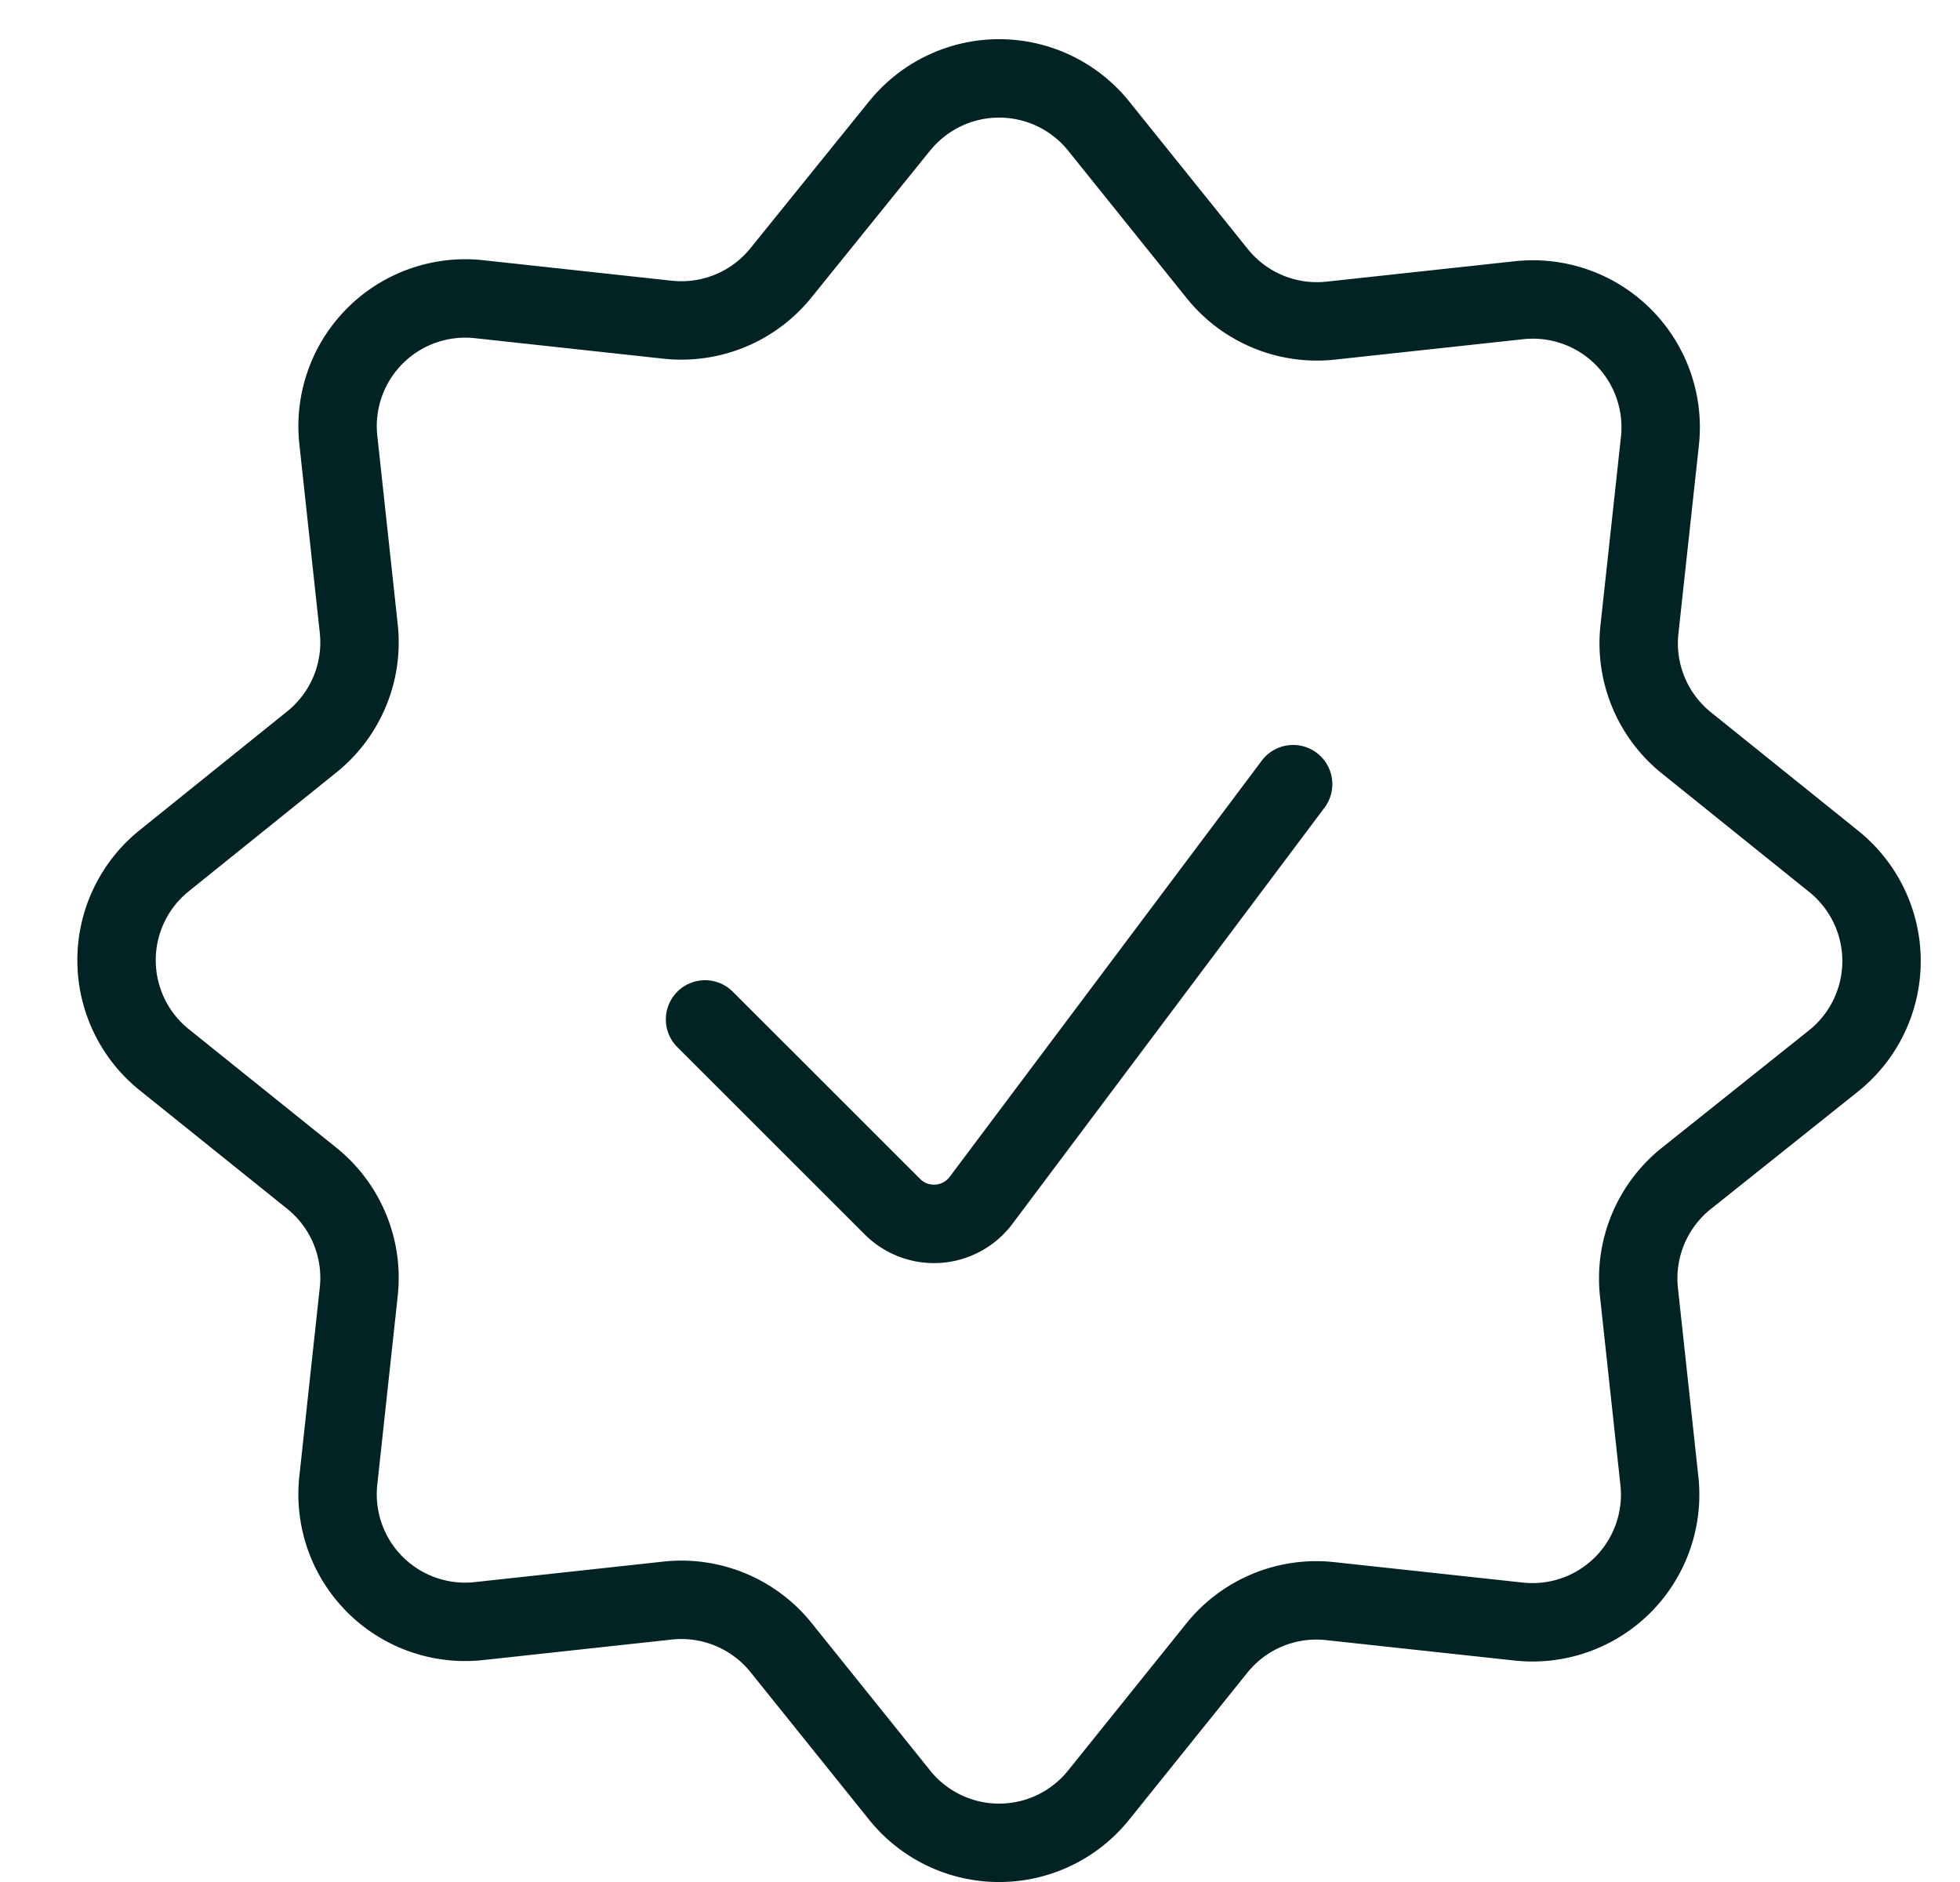
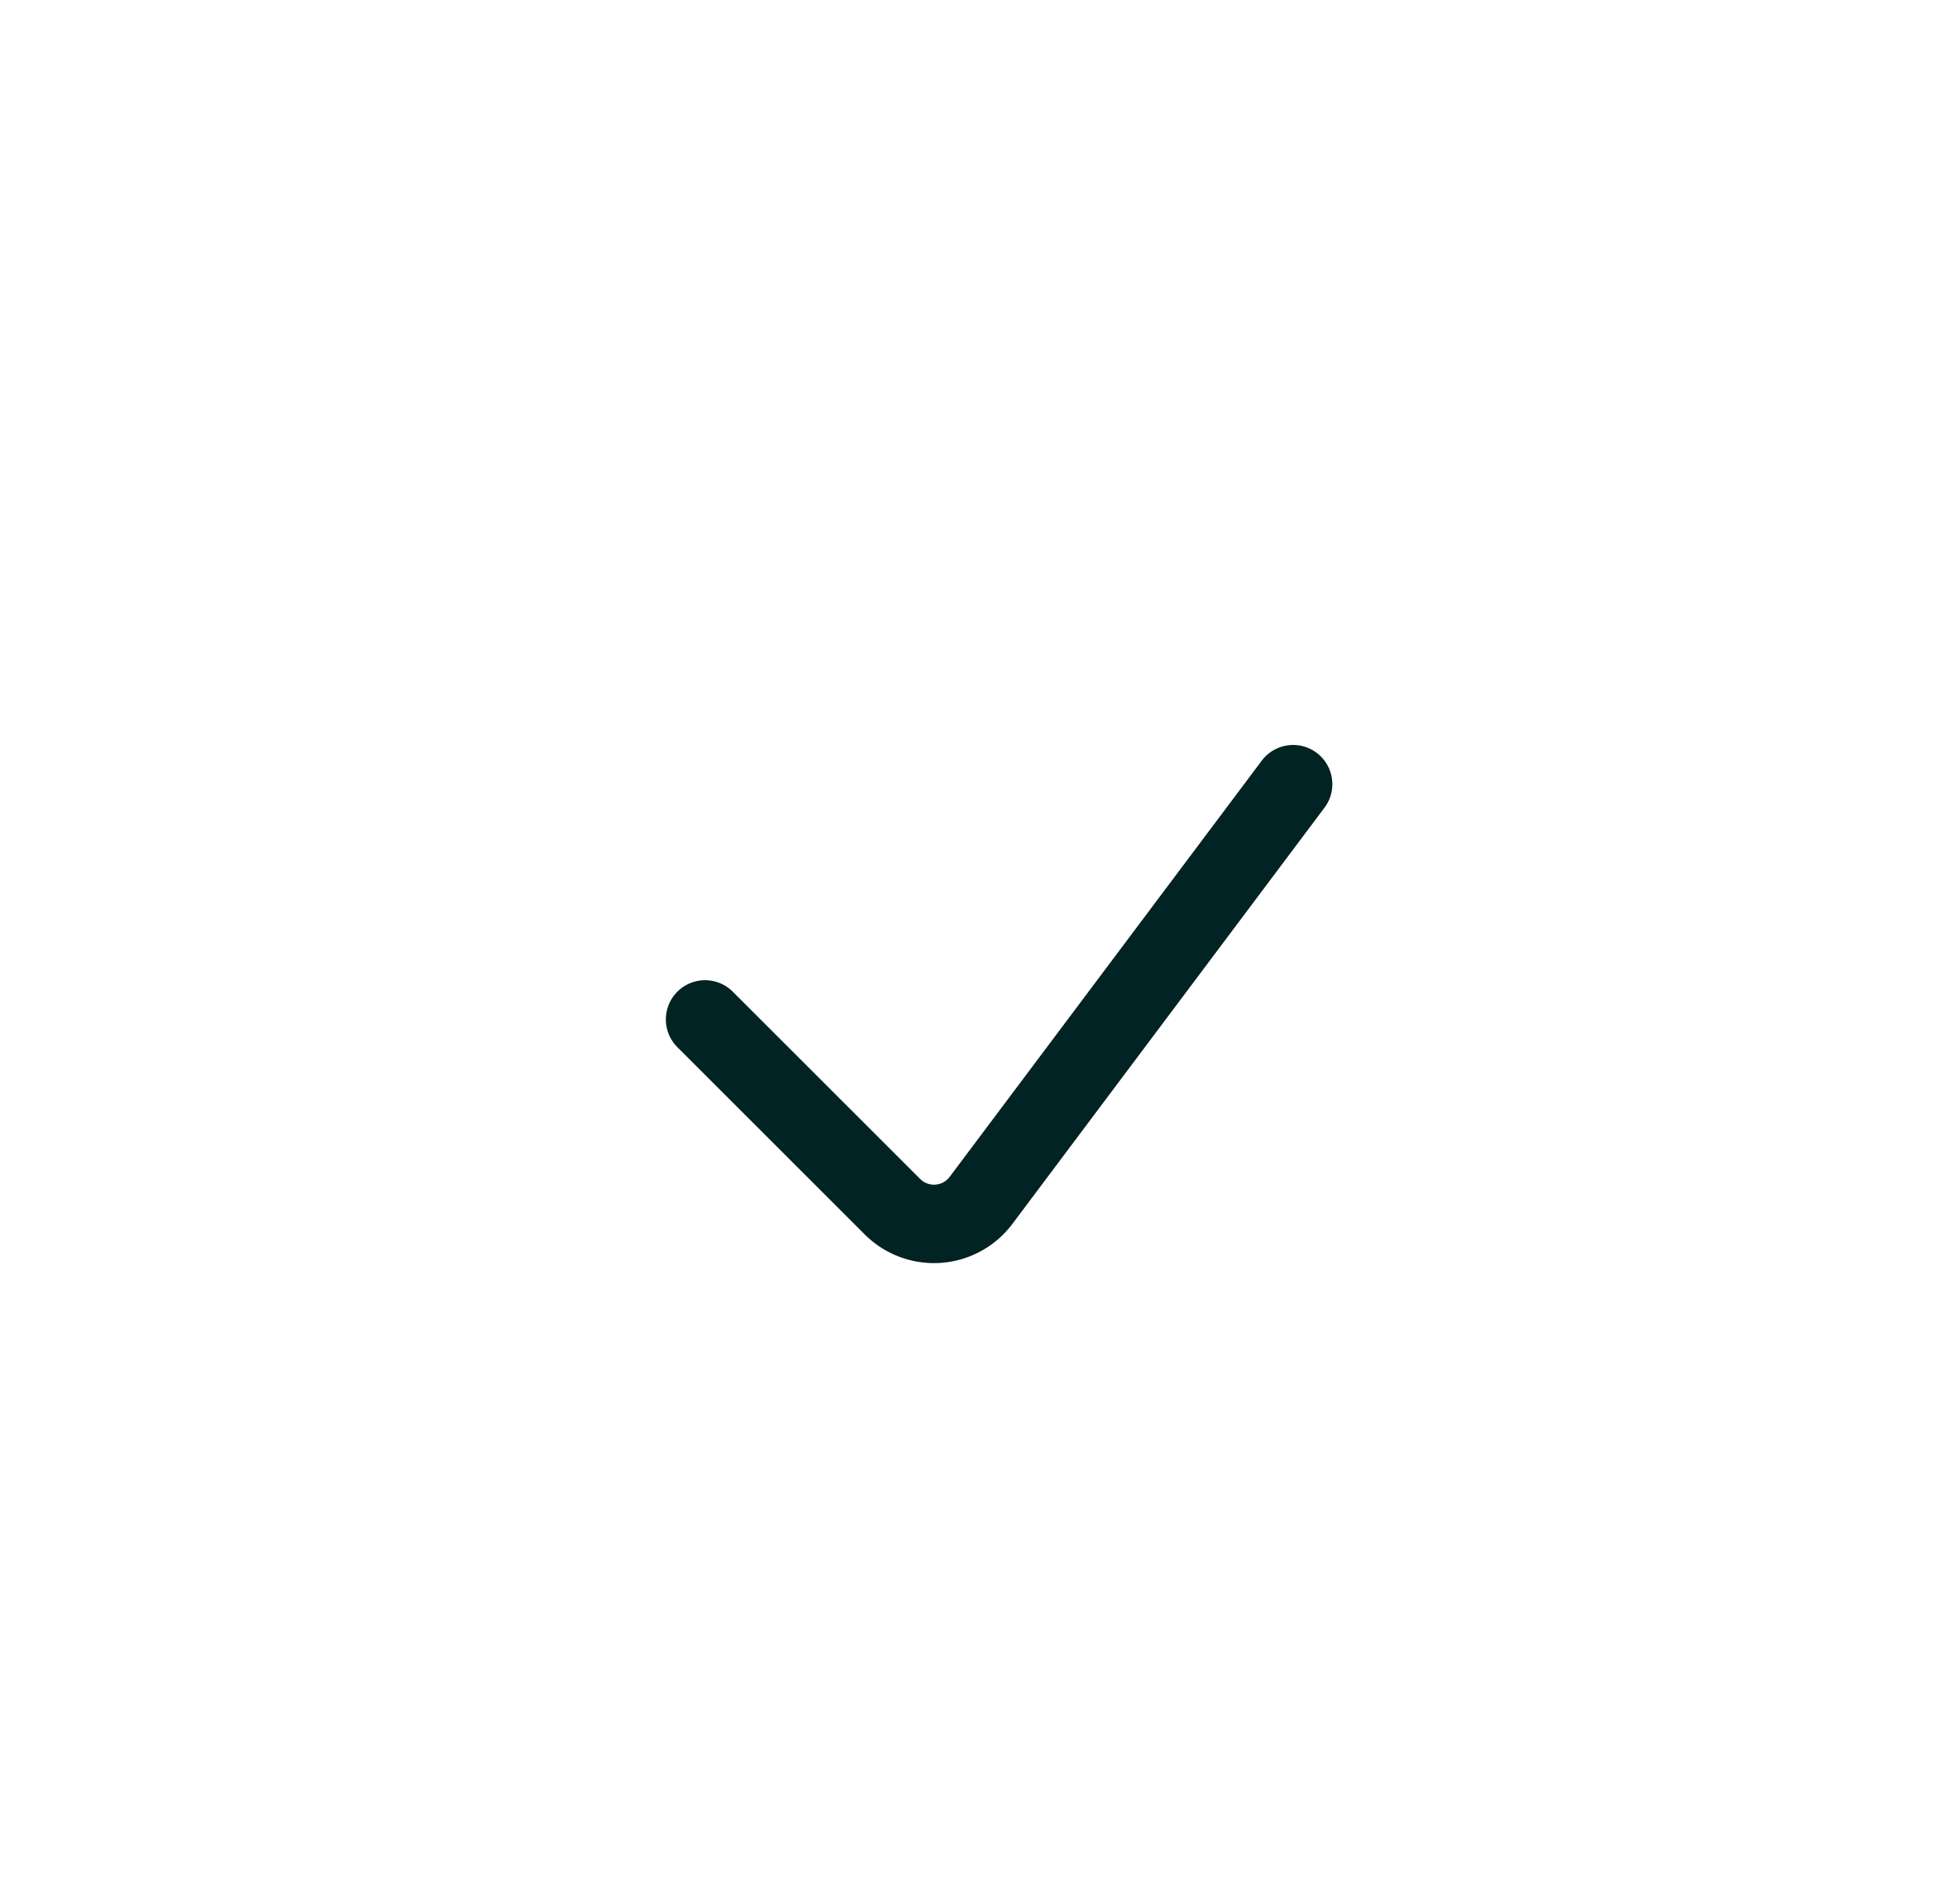
<svg xmlns="http://www.w3.org/2000/svg" width="25" height="24" viewBox="0 0 25 24" fill="none">
  <path d="m16.494 10-3.981 5.308a.75.75 0 0 1-1.13.08L8.993 13" stroke="#022323" stroke-linecap="round" stroke-linejoin="round" />
-   <path d="M11.474 1.608a1.63 1.63 0 0 1 2.54 0l1.512 1.881a1.63 1.63 0 0 0 1.446.6l2.4-.26a1.63 1.63 0 0 1 1.8 1.8l-.261 2.4a1.63 1.63 0 0 0 .6 1.445l1.88 1.512a1.63 1.63 0 0 1 0 2.54l-1.886 1.505a1.633 1.633 0 0 0-.6 1.447l.26 2.4a1.628 1.628 0 0 1-1.8 1.8l-2.4-.26a1.628 1.628 0 0 0-1.445.6l-1.506 1.873a1.628 1.628 0 0 1-2.54 0l-1.511-1.88a1.632 1.632 0 0 0-1.447-.6l-2.4.261a1.627 1.627 0 0 1-1.8-1.8l.26-2.4a1.63 1.63 0 0 0-.6-1.447l-1.88-1.51a1.628 1.628 0 0 1 0-2.54l1.88-1.513a1.628 1.628 0 0 0 .6-1.446l-.26-2.4a1.629 1.629 0 0 1 1.8-1.8l2.4.261a1.632 1.632 0 0 0 1.447-.6l1.51-1.869z" stroke="#022323" stroke-linecap="round" stroke-linejoin="round" />
</svg>